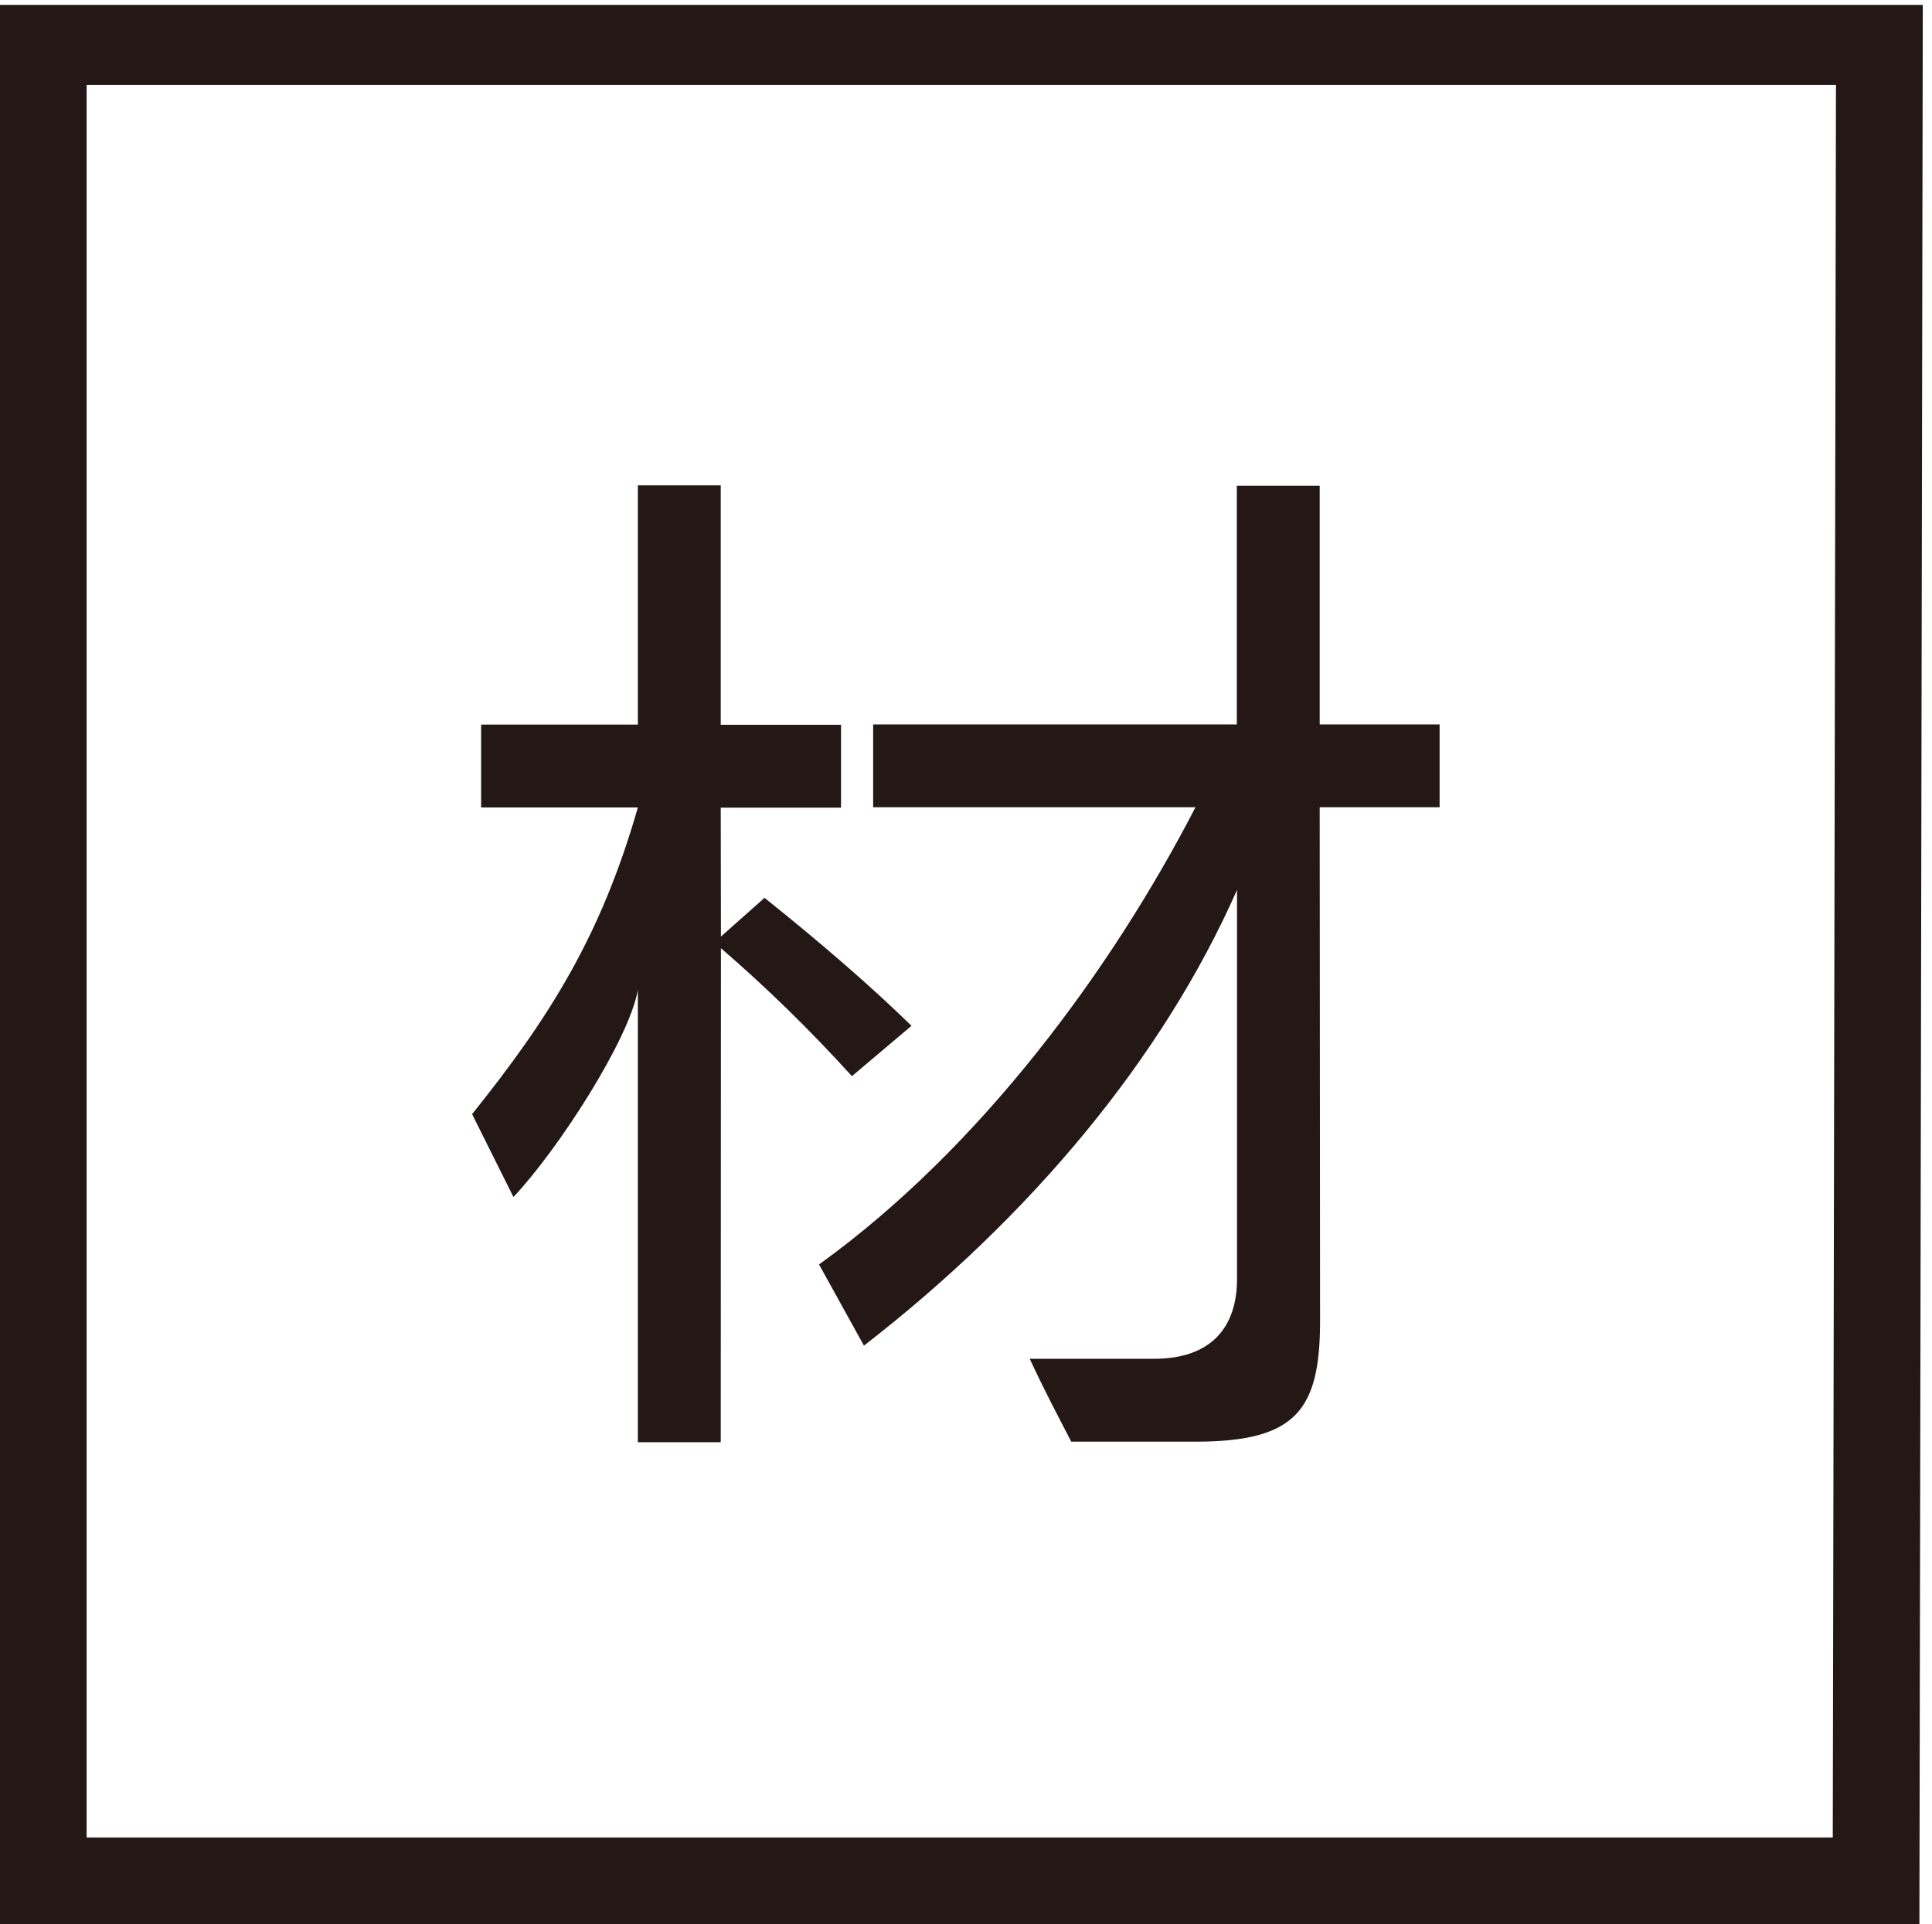
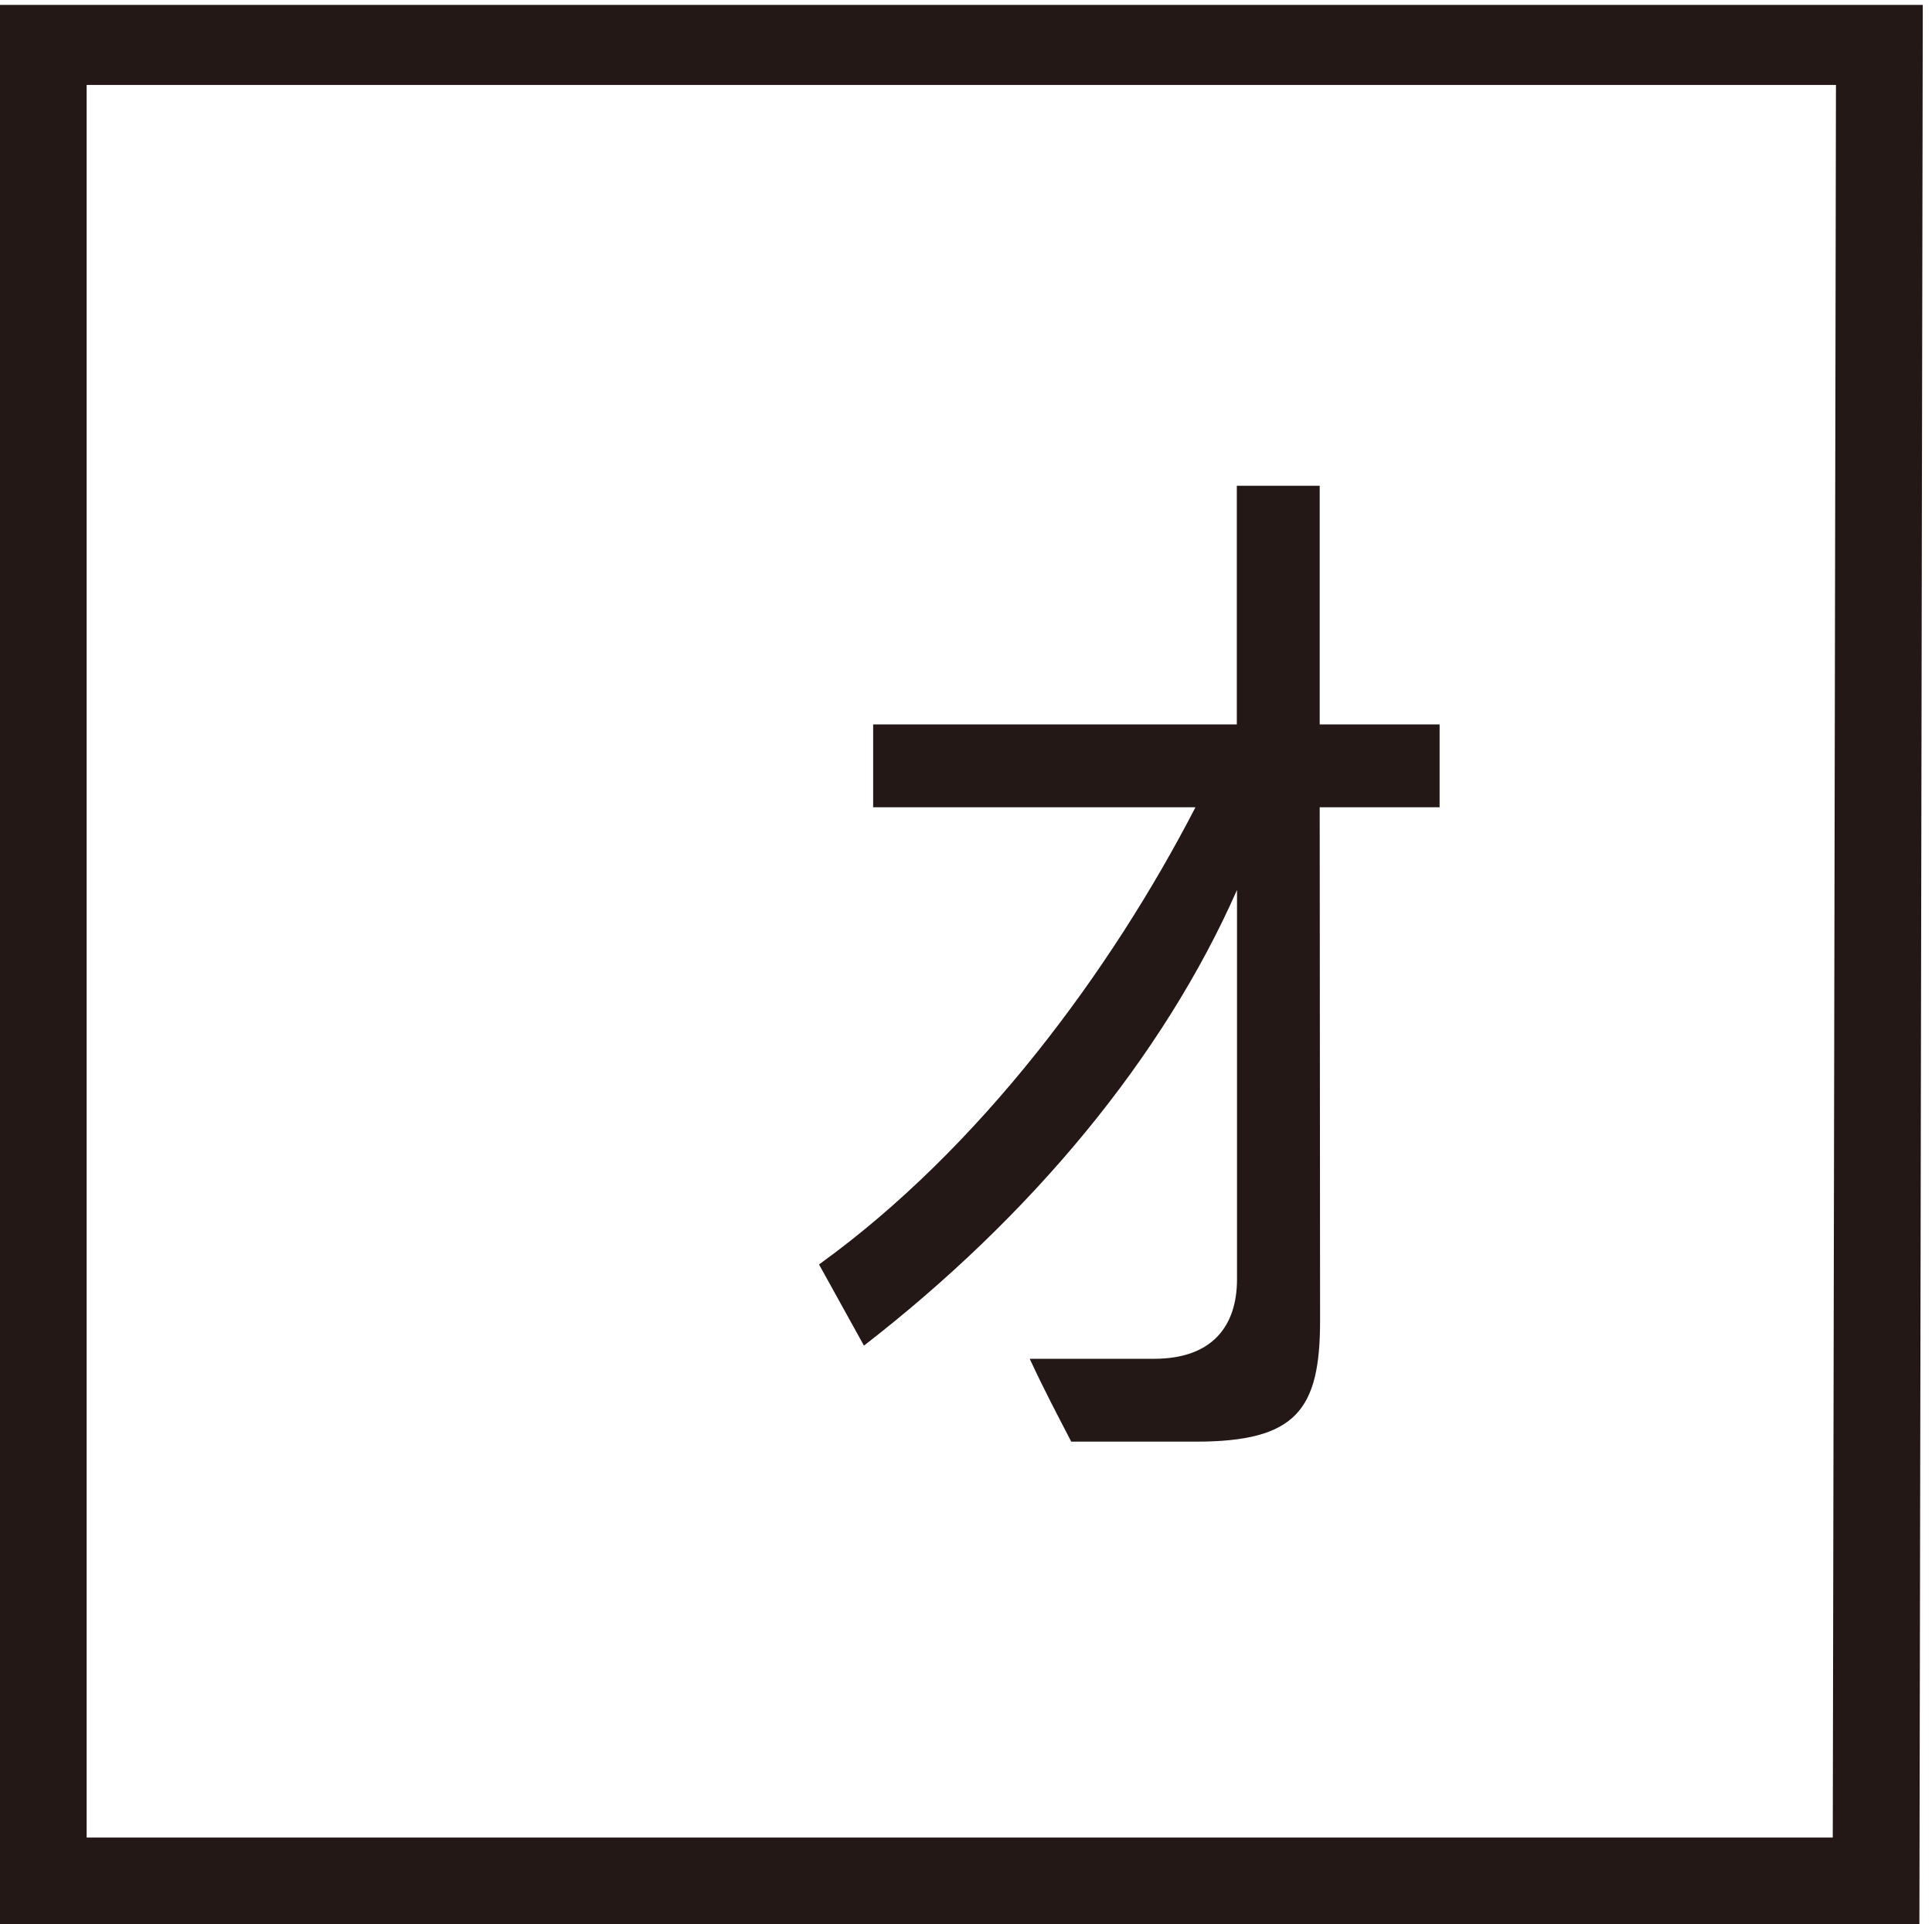
<svg xmlns="http://www.w3.org/2000/svg" viewBox="0 0 1028 1024" version="1.1">
  <path d="M435.8 672.9l23.9 43.2c88.8-68.8 159-153 198.5-242.5l0 207.2c0 24.8-13.1 42.3-44.1 42.3-26 0-45.2 0-66.2 0 8.2 17.6 14.6 29.6 22.1 44.1 28.2 0 46.4 0 66.2 0 53.5 0 66.2-16.8 66.2-64.4L702.2 429.6l63.8 0L766 385.5l-63.8 0L702.2 258.5l-44.1 0L658.1 385.5 464.6 385.5l0 44.1 171.5 0C591.4 516.1 521.7 611 435.8 672.9z" fill="#231815" p-id="1396" />
-   <path d="M273.2 637c23.9-25.3 61.6-83.9 66.2-110.2l0 240.7 44.1 0 0.1-262.9c23.9 20.6 47.2 43.3 69.7 68.1l31.7-26.8c-21.1-20.6-47.2-43.3-78.2-68.1l-23.2 20.6-0.1-68.6 64 0 0-44.1-64 0L383.5 258.3 339.4 258.3l0 127.3-83.4 0 0 44.1 83.4 0c-19.7 68.8-47.4 112.3-88.2 163.2L273.2 637z" fill="#231815" p-id="1397" />
-   <path d="M-0 2.6l0 1021.4 1021.3 0 1.8-1021.4L-0 2.6zM975.2 977.9 46.1 977.9 46.1 45.2l930.8 0L975.2 977.9z" fill="#231815" p-id="1398" />
+   <path d="M-0 2.6l0 1021.4 1021.3 0 1.8-1021.4L-0 2.6zM975.2 977.9 46.1 977.9 46.1 45.2l930.8 0L975.2 977.9" fill="#231815" p-id="1398" />
</svg>